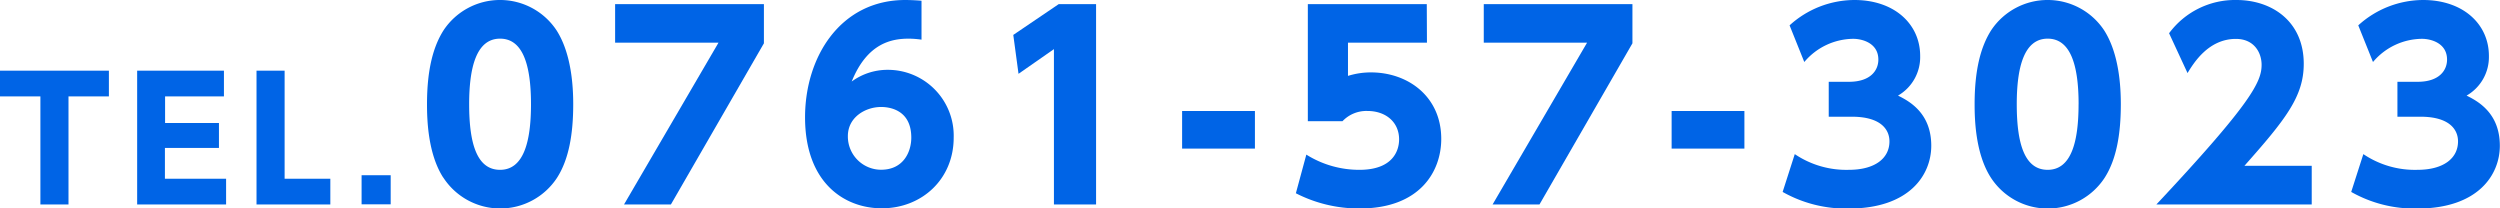
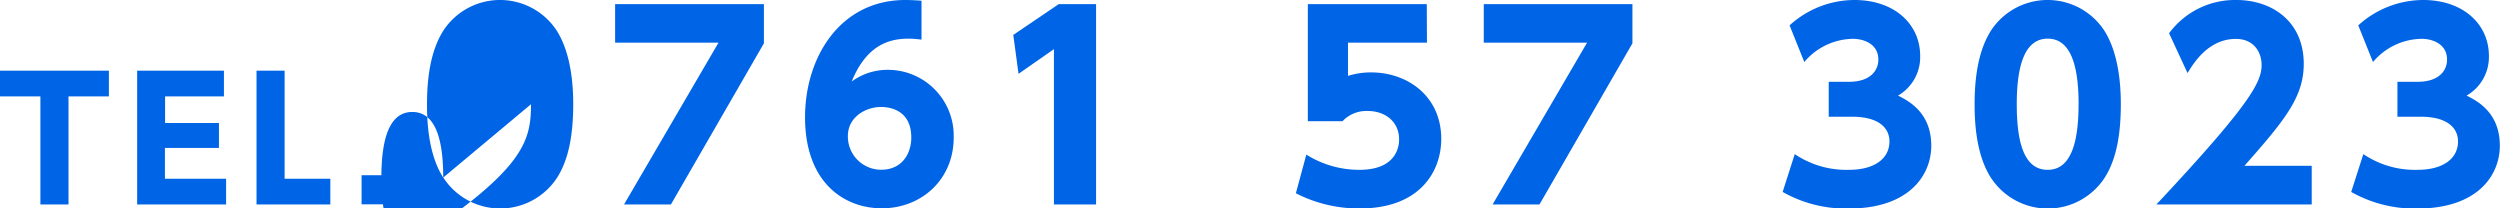
<svg xmlns="http://www.w3.org/2000/svg" viewBox="0 0 601.51 50.16">
  <defs>
    <style>.cls-1{fill:#0064e6;}</style>
  </defs>
  <title>com_tel</title>
  <g id="レイヤー_2" data-name="レイヤー 2">
    <g id="design">
      <g id="TEL">
        <path class="cls-1" d="M16.48,49.2H9.72v-26H0V17H26.2v6.2H16.48Z" />
        <path class="cls-1" d="M52.68,29.6v6h-13V43H54.4v6.2H33V17H53.88v6.2H39.72V29.6Z" />
        <path class="cls-1" d="M68.48,17V43h11v6.2H61.72V17Z" />
        <path class="cls-1" d="M94,42.16v7H87v-7Z" />
-         <path class="cls-1" d="M106.64,42.72c-3.72-5.76-3.9-14.1-3.9-17.64,0-8.52,1.56-14,4-17.82a16.31,16.31,0,0,1,27.18.06c3.6,5.64,4,13.56,4,17.76,0,7-1,13.2-3.9,17.7a16.33,16.33,0,0,1-27.36-.06Zm21.12-17.64c0-9.78-2.1-15.78-7.44-15.78-5.7,0-7.44,6.9-7.44,15.78,0,9.78,2,15.78,7.44,15.78C126,40.86,127.76,34.08,127.76,25.08Z" />
+         <path class="cls-1" d="M106.64,42.72c-3.72-5.76-3.9-14.1-3.9-17.64,0-8.52,1.56-14,4-17.82a16.31,16.31,0,0,1,27.18.06c3.6,5.64,4,13.56,4,17.76,0,7-1,13.2-3.9,17.7a16.33,16.33,0,0,1-27.36-.06Zc0-9.78-2.1-15.78-7.44-15.78-5.7,0-7.44,6.9-7.44,15.78,0,9.78,2,15.78,7.44,15.78C126,40.86,127.76,34.08,127.76,25.08Z" />
        <path class="cls-1" d="M183.8,1v9.42L161.42,49.2H150.14l22.74-38.94H148V1Z" />
        <path class="cls-1" d="M221.72,9.54a23.35,23.35,0,0,0-3-.24c-4,0-10,.9-13.8,10.32a14.56,14.56,0,0,1,8.64-2.82,15.84,15.84,0,0,1,15.9,16.32c0,10-7.68,17-17.28,17-9.06,0-18.48-6.18-18.48-21.9C193.7,13.68,202.22,0,217.82,0c1.08,0,2.58.06,3.9.18ZM212,25.74c-3.78,0-8,2.46-8,7a8,8,0,0,0,8,8.1c5.34,0,7.26-4.26,7.26-7.74C219.26,26.28,213.8,25.74,212,25.74Z" />
        <path class="cls-1" d="M254.72,1h9V49.2H253.58V11.82l-8.52,5.94L243.8,8.4Z" />
-         <path class="cls-1" d="M301.94,26.7v9.06H284.42V26.7Z" />
        <path class="cls-1" d="M343.33,10.26h-19v8a18.32,18.32,0,0,1,5.52-.84c8.94,0,16.92,5.82,16.92,16,0,7.86-5.16,16.74-19.62,16.74a33.3,33.3,0,0,1-15.36-3.66l2.52-9.3a23.9,23.9,0,0,0,12.78,3.66c8.1,0,9.54-4.68,9.54-7.32,0-4.14-3.18-6.84-7.62-6.84a7.92,7.92,0,0,0-6,2.46h-8.34V1h28.62Z" />
        <path class="cls-1" d="M392.77,1v9.42L370.4,49.2H359.12l22.74-38.94H357V1Z" />
-         <path class="cls-1" d="M419.71,26.7v9.06H402.2V26.7Z" />
        <path class="cls-1" d="M431.83,37.08a22.12,22.12,0,0,0,13,3.78c6.36,0,9.78-2.82,9.78-6.84,0-2.88-2.1-5.94-9.06-5.94H440v-8.4h4.86c5.22,0,7.08-2.76,7.08-5.34,0-4-3.9-5-6.06-5a15.57,15.57,0,0,0-11.76,5.58l-3.54-8.82A23.3,23.3,0,0,1,446.17,0C455.89,0,462,5.88,462,13.44A10.69,10.69,0,0,1,456.67,23c2.64,1.32,8,4.14,8,12.06,0,7-5.22,15.12-19.92,15.12a31,31,0,0,1-15.84-4Z" />
        <path class="cls-1" d="M479,42.72c-3.72-5.76-3.9-14.1-3.9-17.64,0-8.52,1.56-14,4-17.82a16.31,16.31,0,0,1,27.18.06c3.6,5.64,4,13.56,4,17.76,0,7-1,13.2-3.9,17.7A16.33,16.33,0,0,1,479,42.72Zm21.12-17.64c0-9.78-2.1-15.78-7.44-15.78-5.7,0-7.44,6.9-7.44,15.78,0,9.78,2,15.78,7.44,15.78C498.37,40.86,500.11,34.08,500.11,25.08Z" />
        <path class="cls-1" d="M556.21,39.9v9.3H518.83c23-24.54,25.32-29.58,25.32-33.6,0-2.94-1.8-6.24-6.18-6.24-6.6,0-10.14,5.76-11.64,8.22L521.89,8a19.73,19.73,0,0,1,16.2-8c8.58,0,16.2,5.16,16.2,15.36,0,7.86-4.38,13.38-14.28,24.54Z" />
        <path class="cls-1" d="M568.63,37.08a22.12,22.12,0,0,0,13,3.78c6.36,0,9.78-2.82,9.78-6.84,0-2.88-2.1-5.94-9.06-5.94h-5.52v-8.4h4.86c5.22,0,7.08-2.76,7.08-5.34,0-4-3.9-5-6.06-5a15.57,15.57,0,0,0-11.76,5.58l-3.54-8.82A23.3,23.3,0,0,1,583,0c9.72,0,15.84,5.88,15.84,13.44A10.69,10.69,0,0,1,593.47,23c2.64,1.32,8,4.14,8,12.06,0,7-5.22,15.12-19.92,15.12a31,31,0,0,1-15.84-4Z" />
      </g>
    </g>
  </g>
</svg>